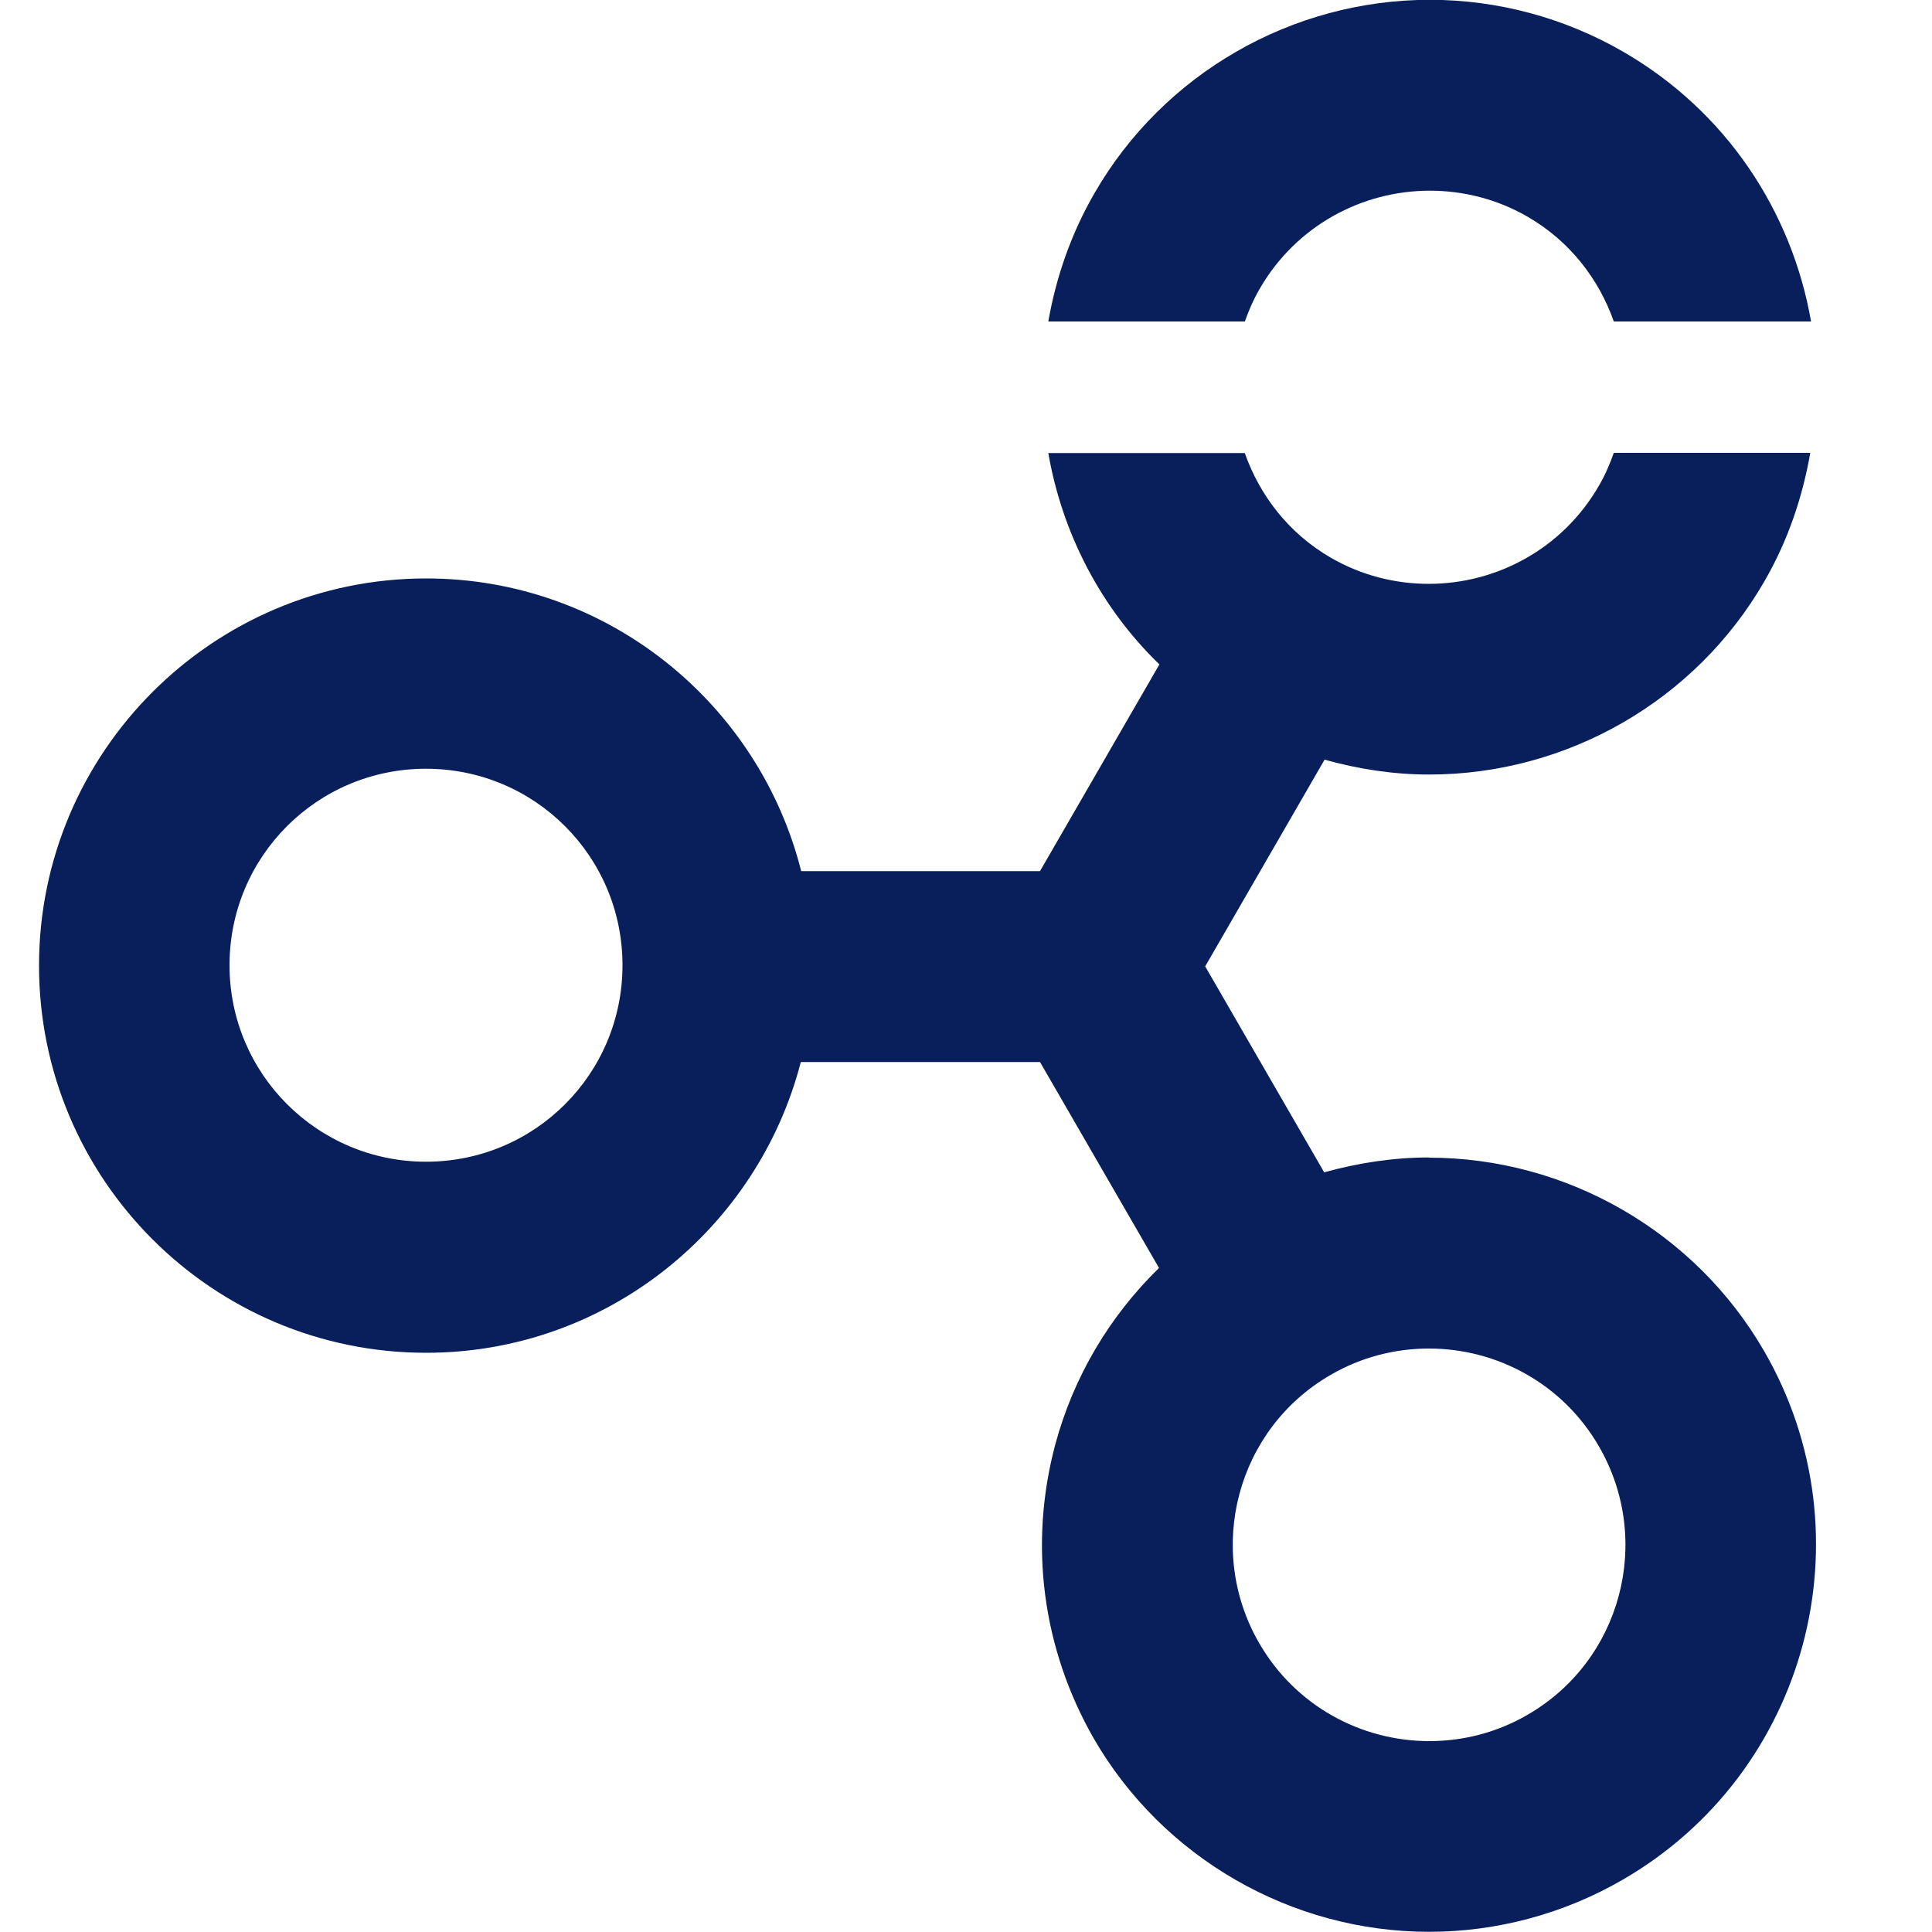
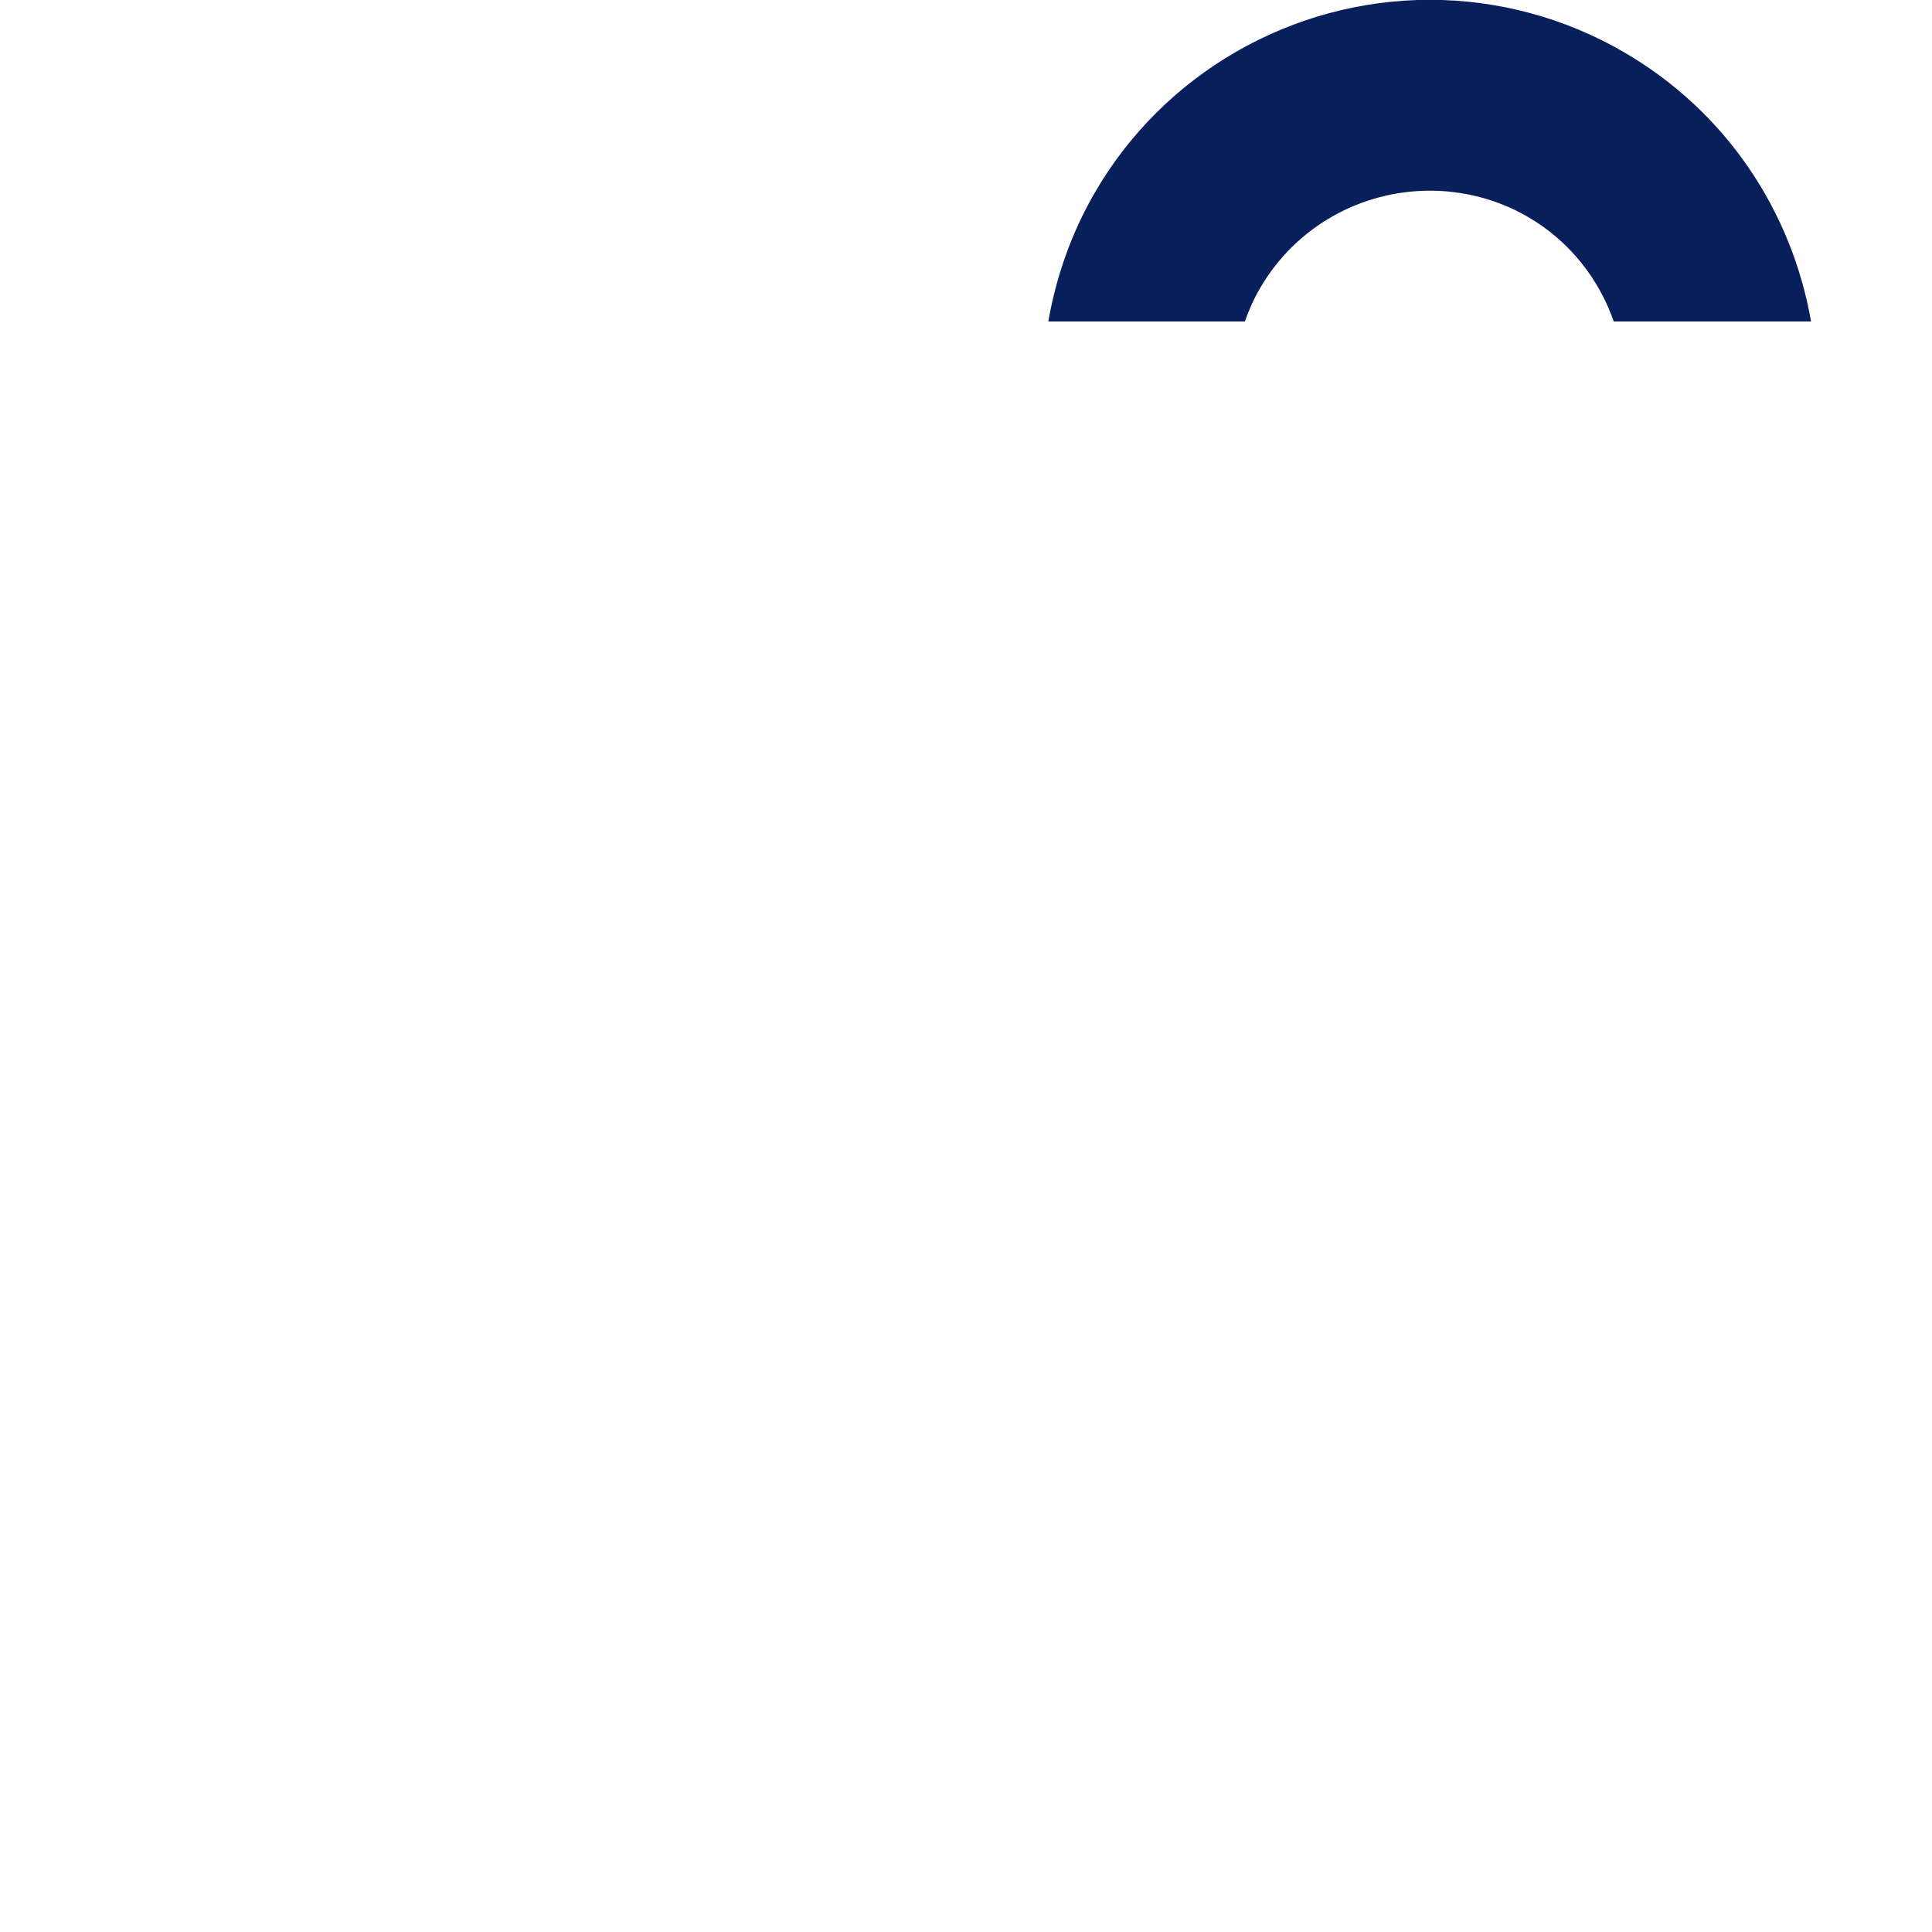
<svg xmlns="http://www.w3.org/2000/svg" id="Ebene_1" version="1.1" viewBox="0 0 100 100">
  <defs>
    <style>
      .st0 {
        fill: #081f5c;
      }
    </style>
  </defs>
  <path class="st0" d="M64.43,16.65c.2-.57.45-1.15.77-1.7,1.88-3.26,5.29-5.08,8.81-5.08,1.72,0,3.48.43,5.08,1.36,2.17,1.26,3.67,3.22,4.44,5.41h10.21c-.99-5.67-4.36-10.86-9.72-13.96-3.04-1.76-6.5-2.69-10.01-2.69h0c-7.15,0-13.8,3.83-17.36,10.01-1.22,2.11-1.99,4.36-2.39,6.64,0,0,10.17,0,10.17,0Z" />
-   <path class="st0" d="M73.97,59.91h0c-1.84,0-3.67.28-5.43.77l-6.16-10.66,6.18-10.7c1.76.49,3.57.77,5.41.77,7.15,0,13.8-3.83,17.36-10.01,1.22-2.11,1.97-4.36,2.37-6.64h-10.17c-.2.57-.45,1.15-.77,1.7-1.88,3.26-5.29,5.08-8.81,5.08-1.72,0-3.48-.43-5.08-1.36-2.17-1.26-3.67-3.22-4.44-5.41h-10.17c.71,4.09,2.67,7.96,5.75,10.94l-6.18,10.7h-12.36c-2.19-8.69-10.05-15.15-19.41-15.15-11.04,0-20.04,8.98-20.04,20.04s8.98,20.04,20.04,20.04c9.32,0,17.16-6.42,19.39-15.05h12.38l6.16,10.66c-2.55,2.49-4.42,5.61-5.37,9.14-1.38,5.17-.67,10.56,1.99,15.21,3.57,6.18,10.23,10.01,17.36,10.01,3.5,0,6.97-.93,10.01-2.69,9.58-5.53,12.86-17.81,7.33-27.37-3.57-6.18-10.23-10.01-17.36-10.01l.02-.02ZM22.05,60.13c-5.61,0-10.17-4.54-10.17-10.17s4.54-10.17,10.17-10.17,10.17,4.54,10.17,10.17-4.54,10.17-10.17,10.17ZM79.06,88.76c-1.6.93-3.36,1.36-5.08,1.36-3.52,0-6.93-1.82-8.81-5.08-2.8-4.86-1.15-11.08,3.71-13.88,1.6-.93,3.36-1.36,5.08-1.36,3.52,0,6.93,1.82,8.81,5.08,2.8,4.86,1.15,11.08-3.71,13.88Z" />
</svg>